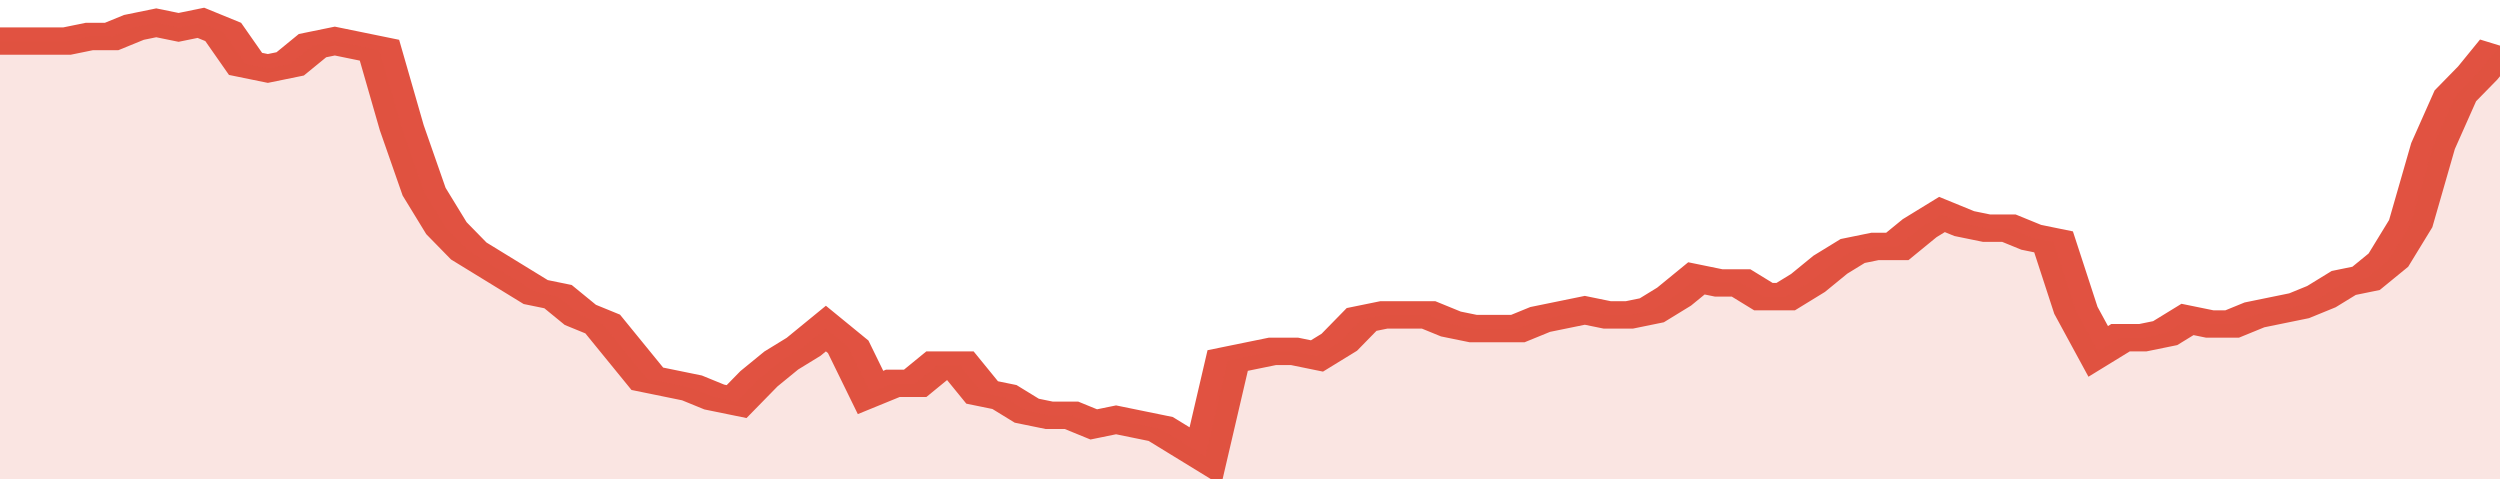
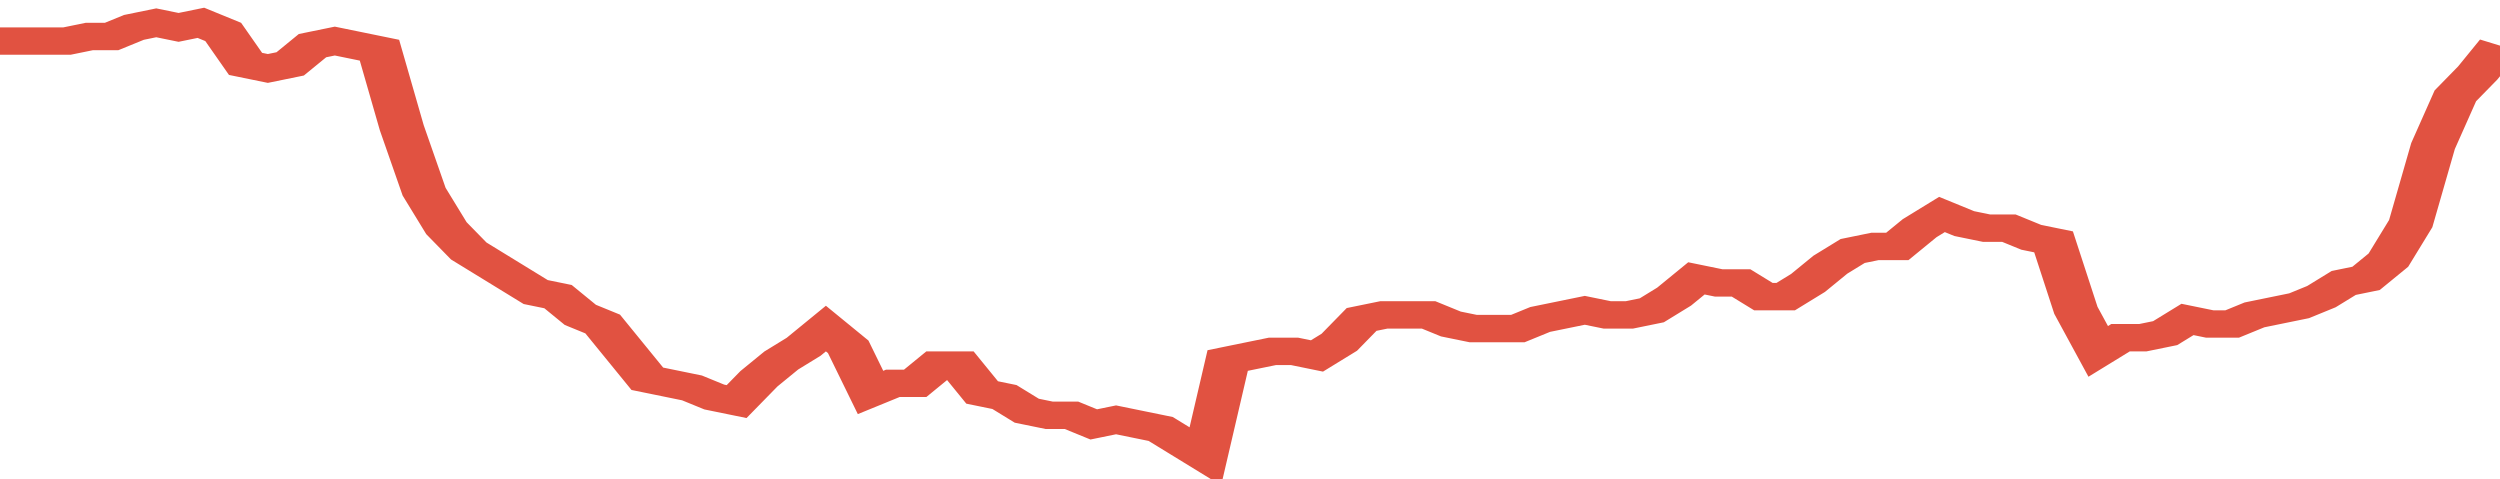
<svg xmlns="http://www.w3.org/2000/svg" viewBox="0 0 336 105" width="120" height="23" preserveAspectRatio="none">
  <polyline fill="none" stroke="#E15241" stroke-width="6" points="0, 9 3, 9 6, 9 9, 9 12, 8 15, 8 18, 6 21, 5 24, 6 27, 5 30, 7 33, 14 36, 15 39, 14 42, 10 45, 9 48, 10 51, 11 54, 28 57, 42 60, 50 63, 55 66, 58 69, 61 72, 64 75, 65 78, 69 81, 71 84, 77 87, 83 90, 84 93, 85 96, 87 99, 88 102, 83 105, 79 108, 76 111, 72 114, 76 117, 86 120, 84 123, 84 126, 80 129, 80 132, 86 135, 87 138, 90 141, 91 144, 91 147, 93 150, 92 153, 93 156, 94 159, 97 162, 100 165, 79 168, 78 171, 77 174, 77 177, 78 180, 75 183, 70 186, 69 189, 69 192, 69 195, 71 198, 72 201, 72 204, 72 207, 70 210, 69 213, 68 216, 69 219, 69 222, 68 225, 65 228, 61 231, 62 234, 62 237, 65 240, 65 243, 62 246, 58 249, 55 252, 54 255, 54 258, 50 261, 47 264, 49 267, 50 270, 50 273, 52 276, 53 279, 68 282, 77 285, 74 288, 74 291, 73 294, 70 297, 71 300, 71 303, 69 306, 68 309, 67 312, 65 315, 62 318, 61 321, 57 324, 49 327, 32 330, 21 333, 16 336, 10 336, 10 "> </polyline>
-   <polygon fill="#E15241" opacity="0.15" points="0, 105 0, 9 3, 9 6, 9 9, 9 12, 8 15, 8 18, 6 21, 5 24, 6 27, 5 30, 7 33, 14 36, 15 39, 14 42, 10 45, 9 48, 10 51, 11 54, 28 57, 42 60, 50 63, 55 66, 58 69, 61 72, 64 75, 65 78, 69 81, 71 84, 77 87, 83 90, 84 93, 85 96, 87 99, 88 102, 83 105, 79 108, 76 111, 72 114, 76 117, 86 120, 84 123, 84 126, 80 129, 80 132, 86 135, 87 138, 90 141, 91 144, 91 147, 93 150, 92 153, 93 156, 94 159, 97 162, 100 165, 79 168, 78 171, 77 174, 77 177, 78 180, 75 183, 70 186, 69 189, 69 192, 69 195, 71 198, 72 201, 72 204, 72 207, 70 210, 69 213, 68 216, 69 219, 69 222, 68 225, 65 228, 61 231, 62 234, 62 237, 65 240, 65 243, 62 246, 58 249, 55 252, 54 255, 54 258, 50 261, 47 264, 49 267, 50 270, 50 273, 52 276, 53 279, 68 282, 77 285, 74 288, 74 291, 73 294, 70 297, 71 300, 71 303, 69 306, 68 309, 67 312, 65 315, 62 318, 61 321, 57 324, 49 327, 32 330, 21 333, 16 336, 10 336, 105 " />
</svg>